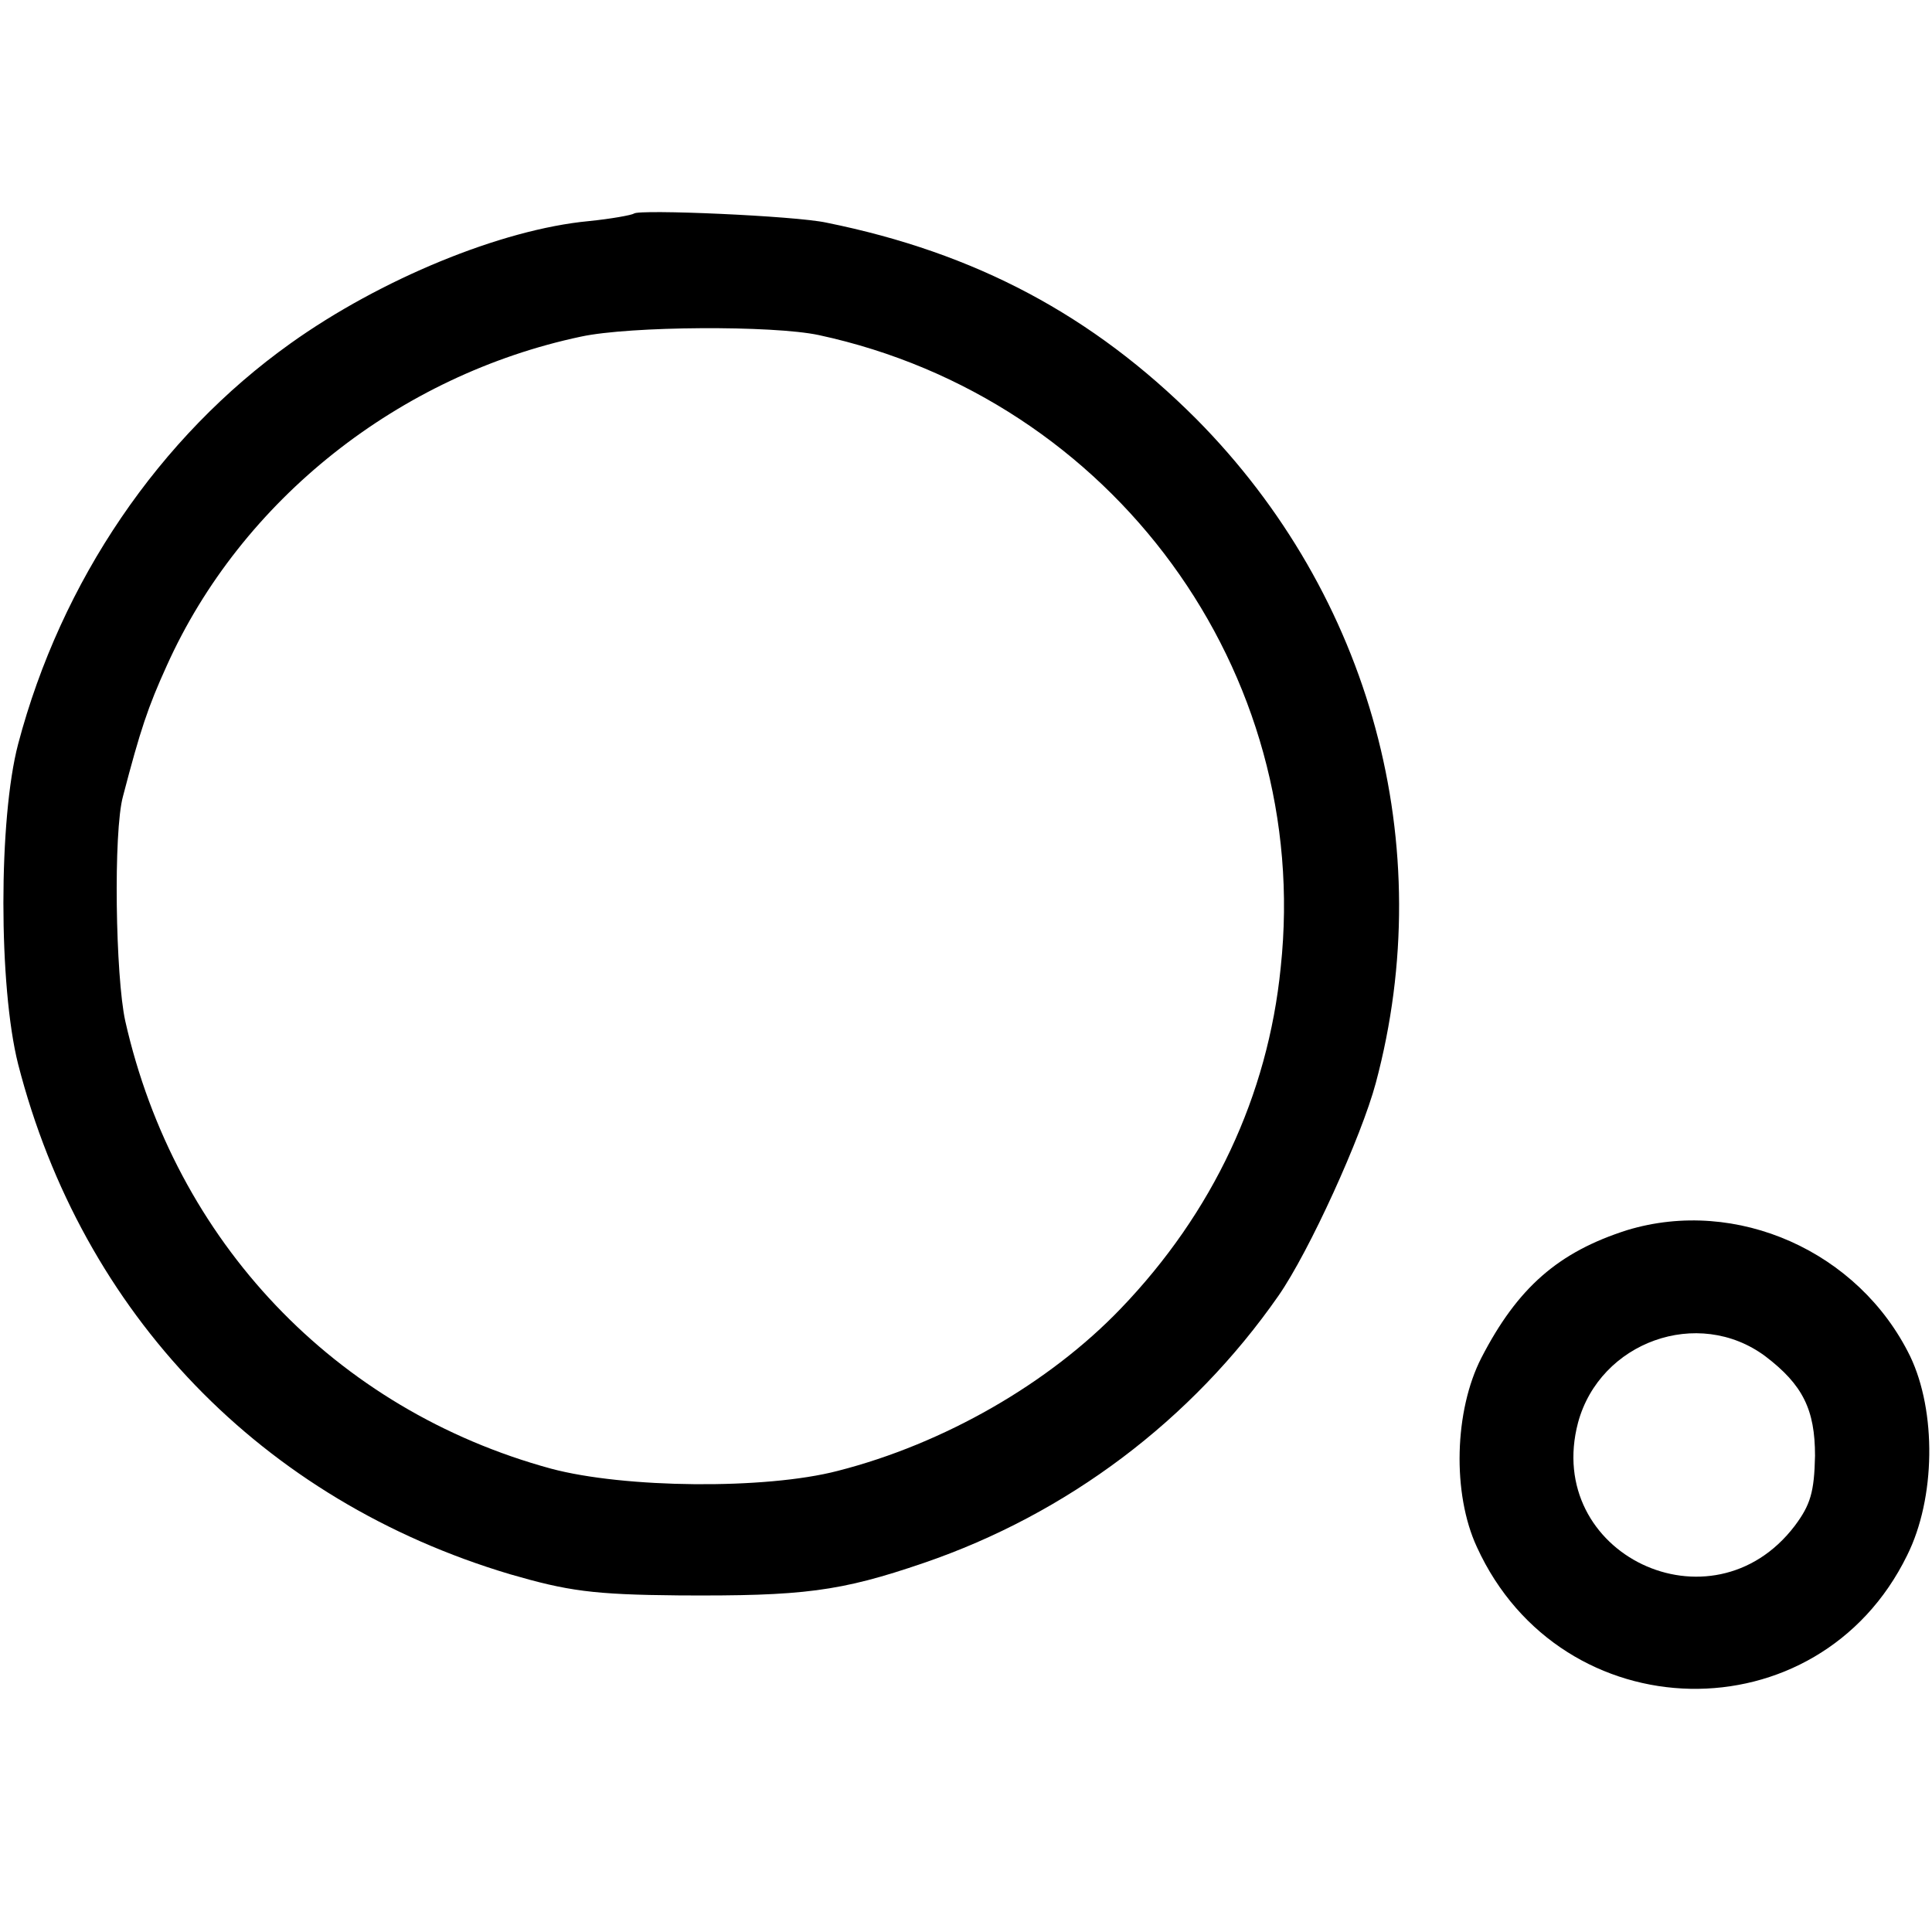
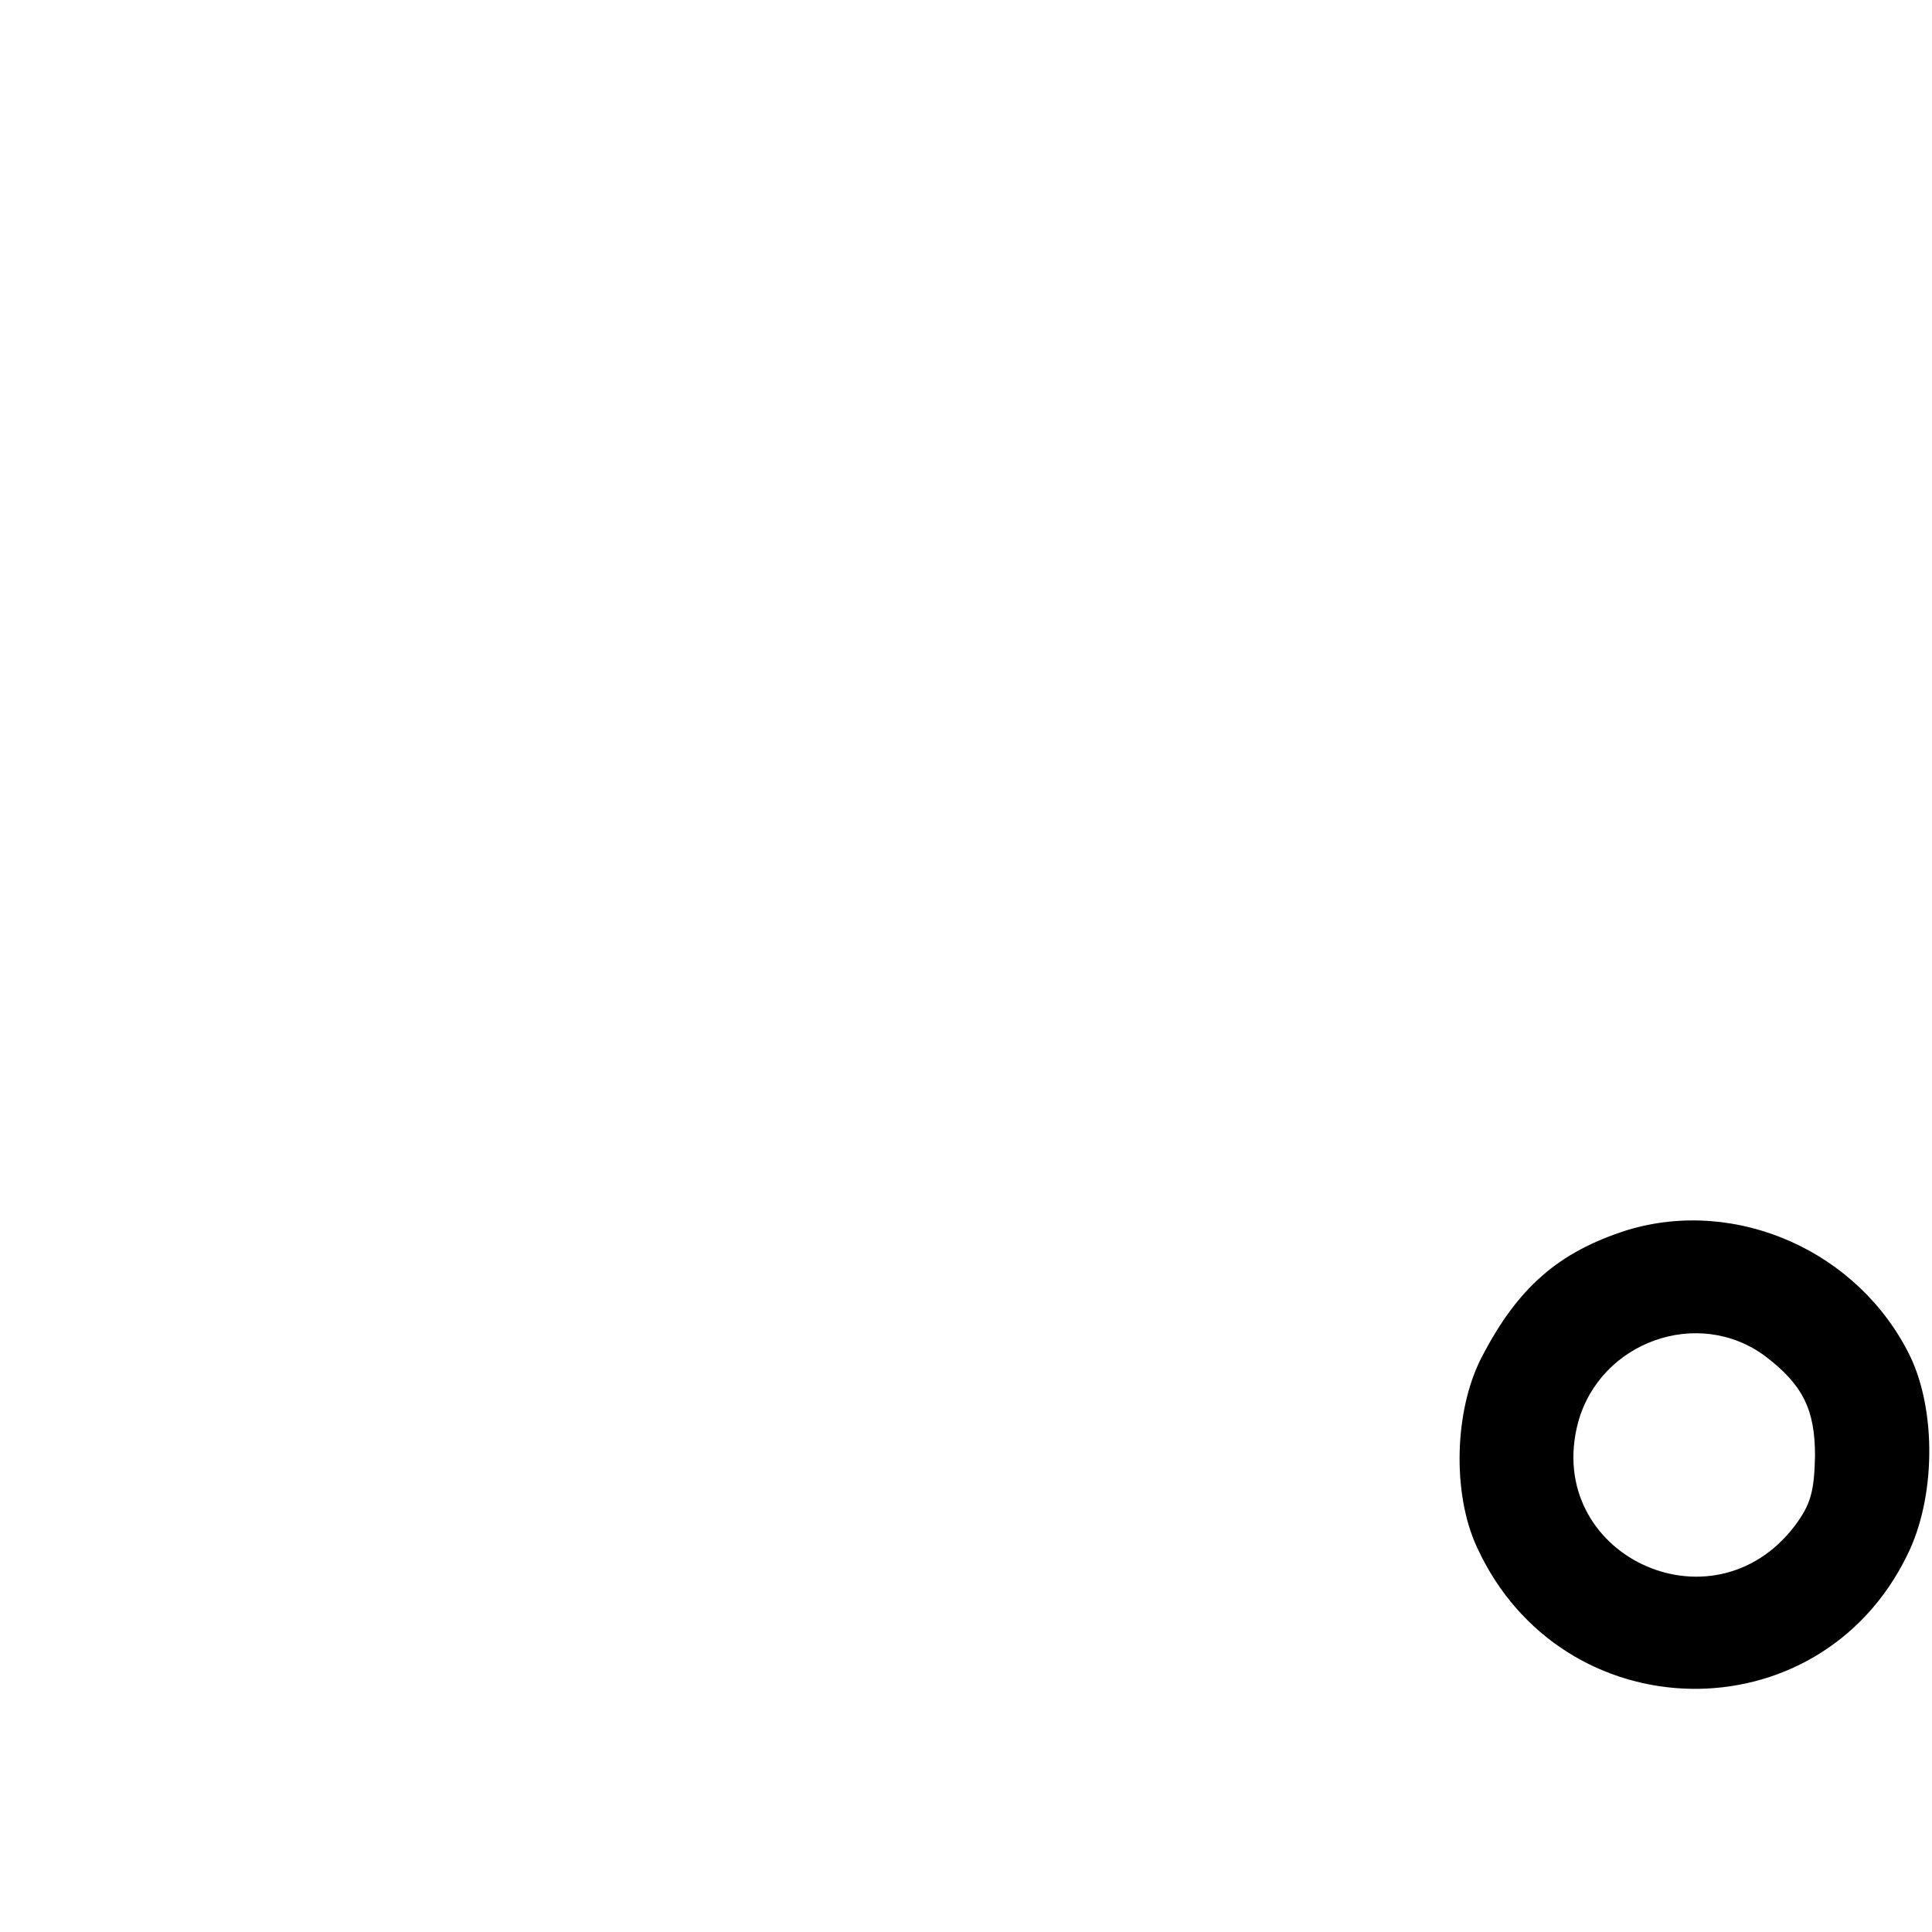
<svg xmlns="http://www.w3.org/2000/svg" version="1.0" width="256pt" height="256pt" viewBox="0 0 256 256" preserveAspectRatio="xMidYMid meet">
  <g transform="translate(0,256) scale(0.1,-0.1)" fill="#000000" stroke="none">
-     <path d="M840 2277 c-3 -2 -30 -7 -60 -10 -116 -11 -276 -77 -395 -162 -174 -124 -304 -315 -361 -531 -26 -99 -26 -321 0 -424 85 -331 323 -578 652 -676 76 -22 109 -27 224 -28 164 -1 213 5 324 43 190 65 355 189 470 354 41 59 110 211 129 282 84 314 -6 646 -238 880 -137 137 -292 220 -490 260 -41 9 -249 18 -255 12z m245 -161 c390 -84 654 -446 612 -838 -17 -170 -90 -325 -212 -452 -95 -99 -234 -179 -375 -215 -96 -25 -283 -23 -380 3 -286 78 -498 301 -564 593 -13 59 -16 251 -3 298 23 88 33 118 58 173 99 220 308 385 549 436 65 14 254 15 315 2z" />
    <path d="M2156 930 c-91 -29 -145 -76 -193 -169 -36 -70 -39 -180 -6 -251 112 -245 452 -252 570 -11 38 76 39 191 4 264 -68 139 -230 211 -375 167z m183 -167 c50 -38 66 -71 66 -132 -1 -48 -6 -65 -27 -93 -110 -144 -333 -37 -287 137 29 107 159 154 248 88z" />
  </g>
</svg>